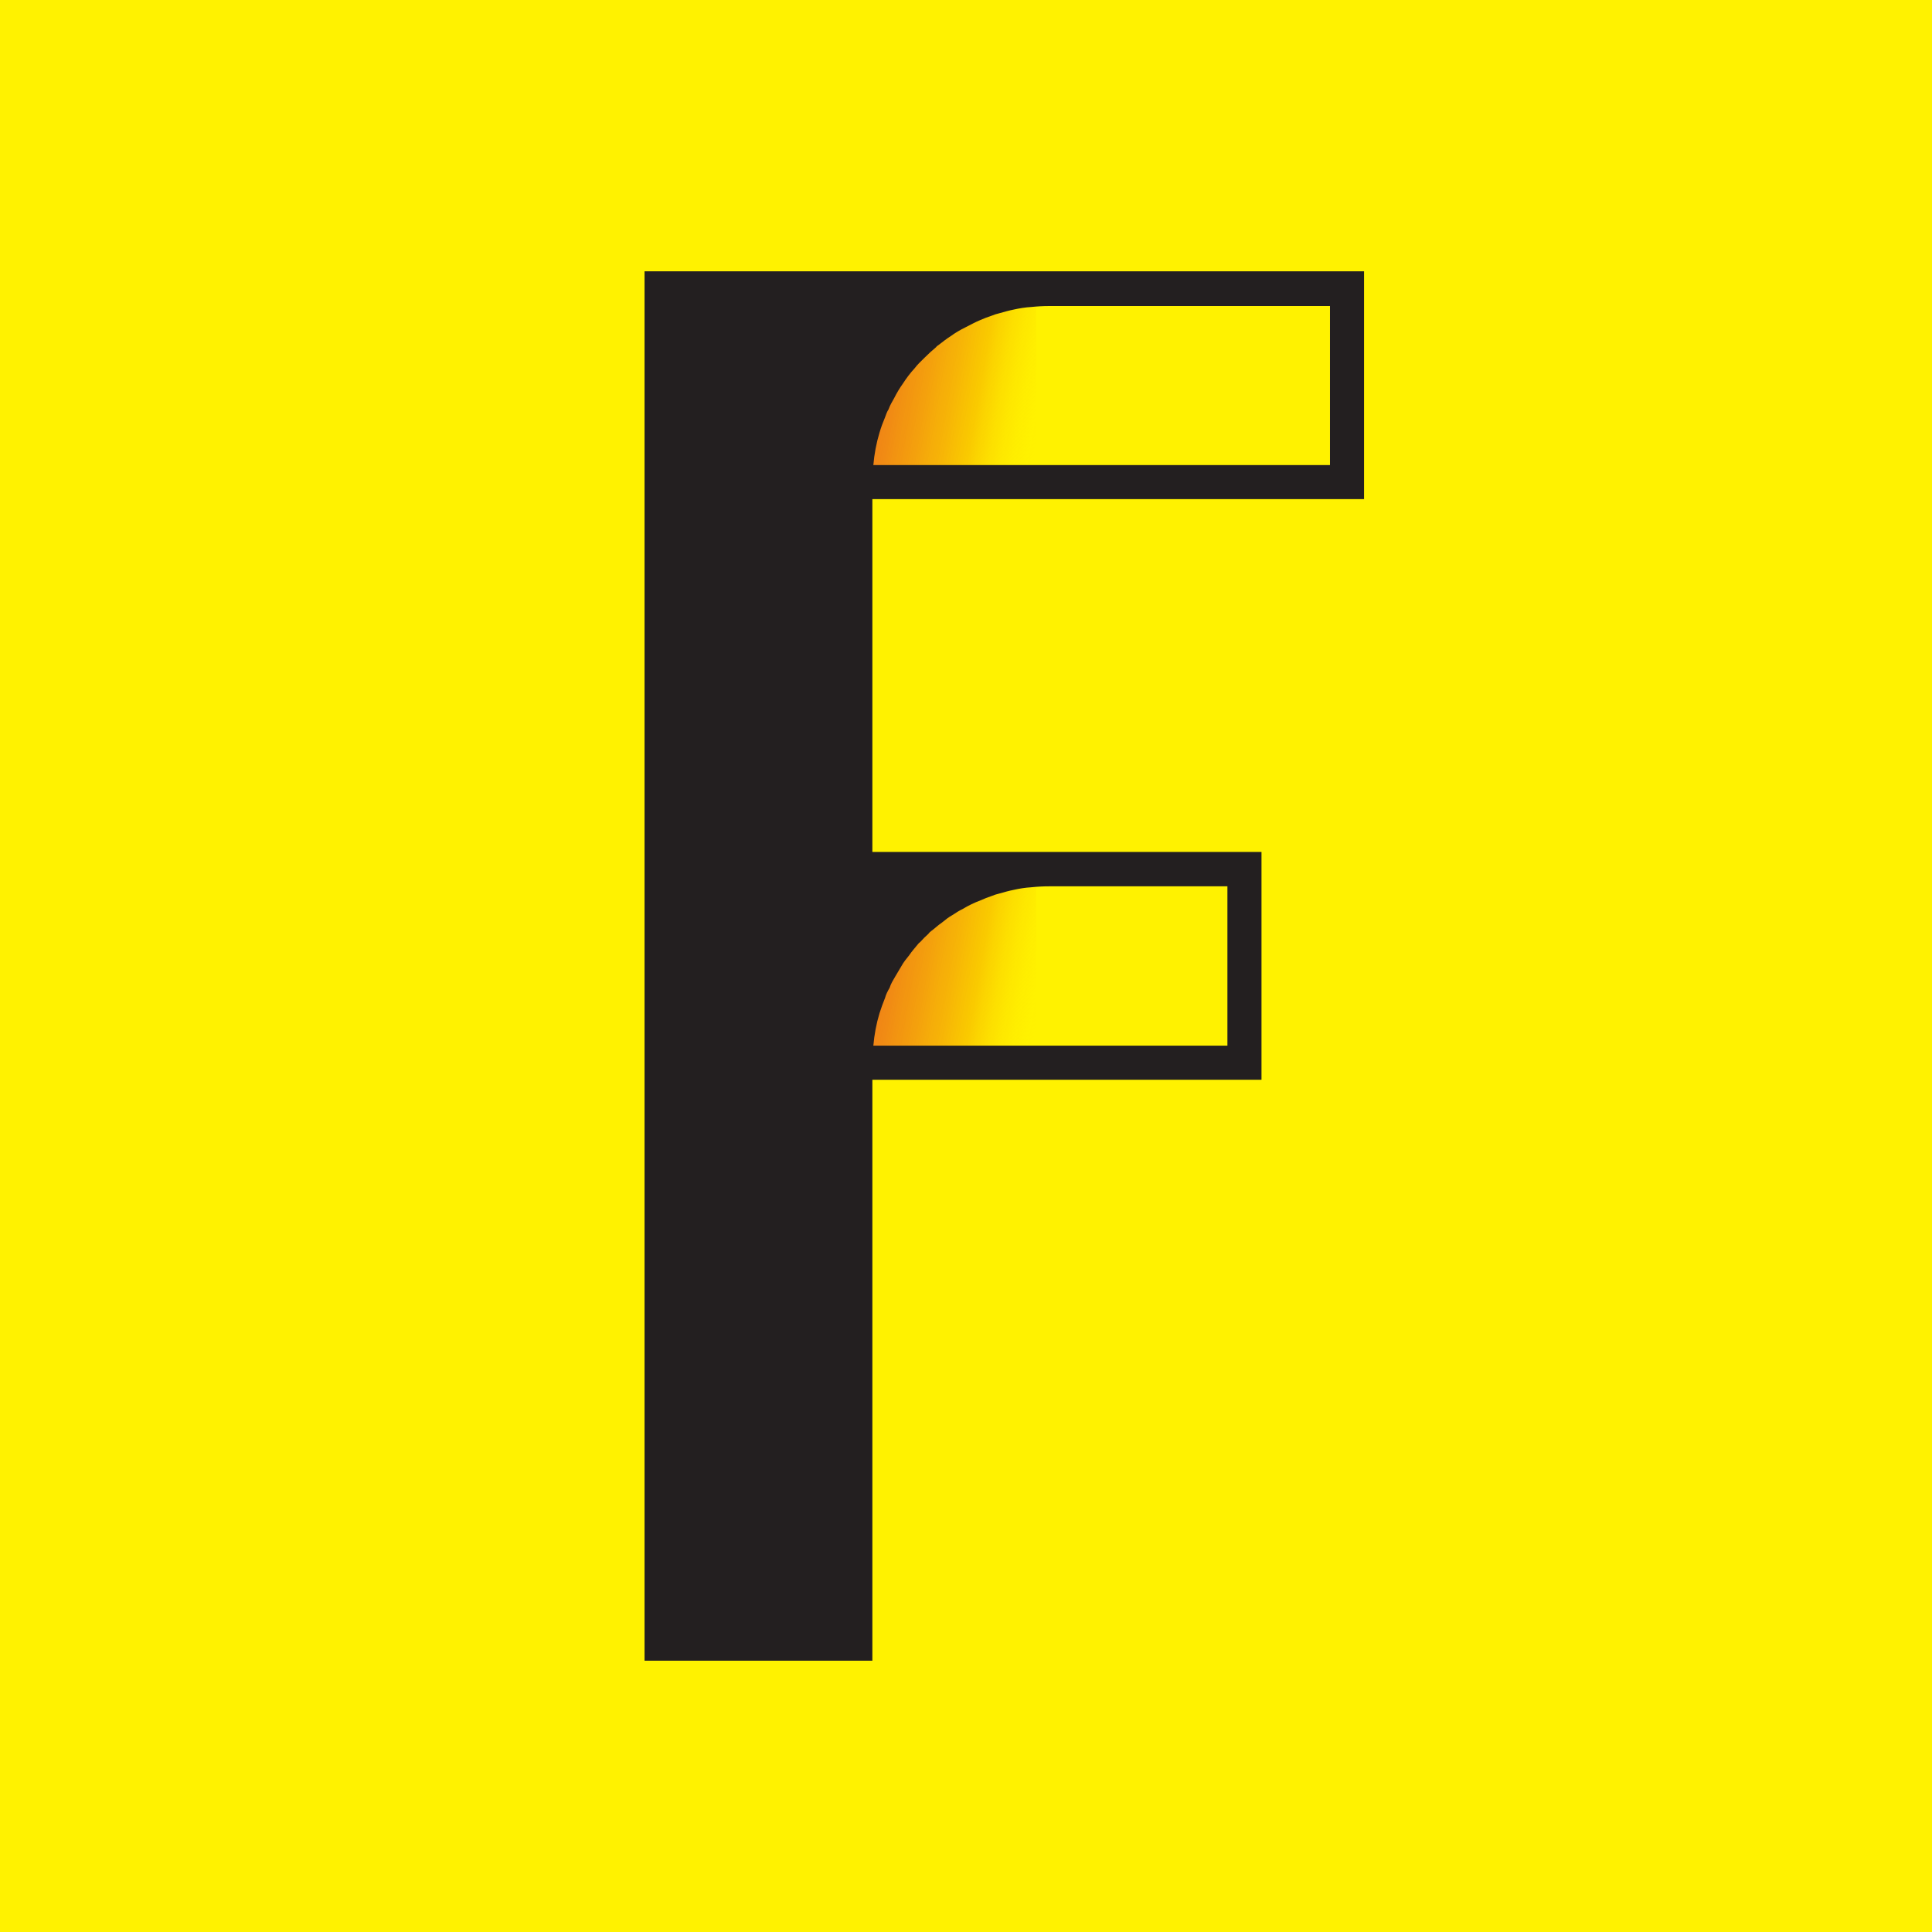
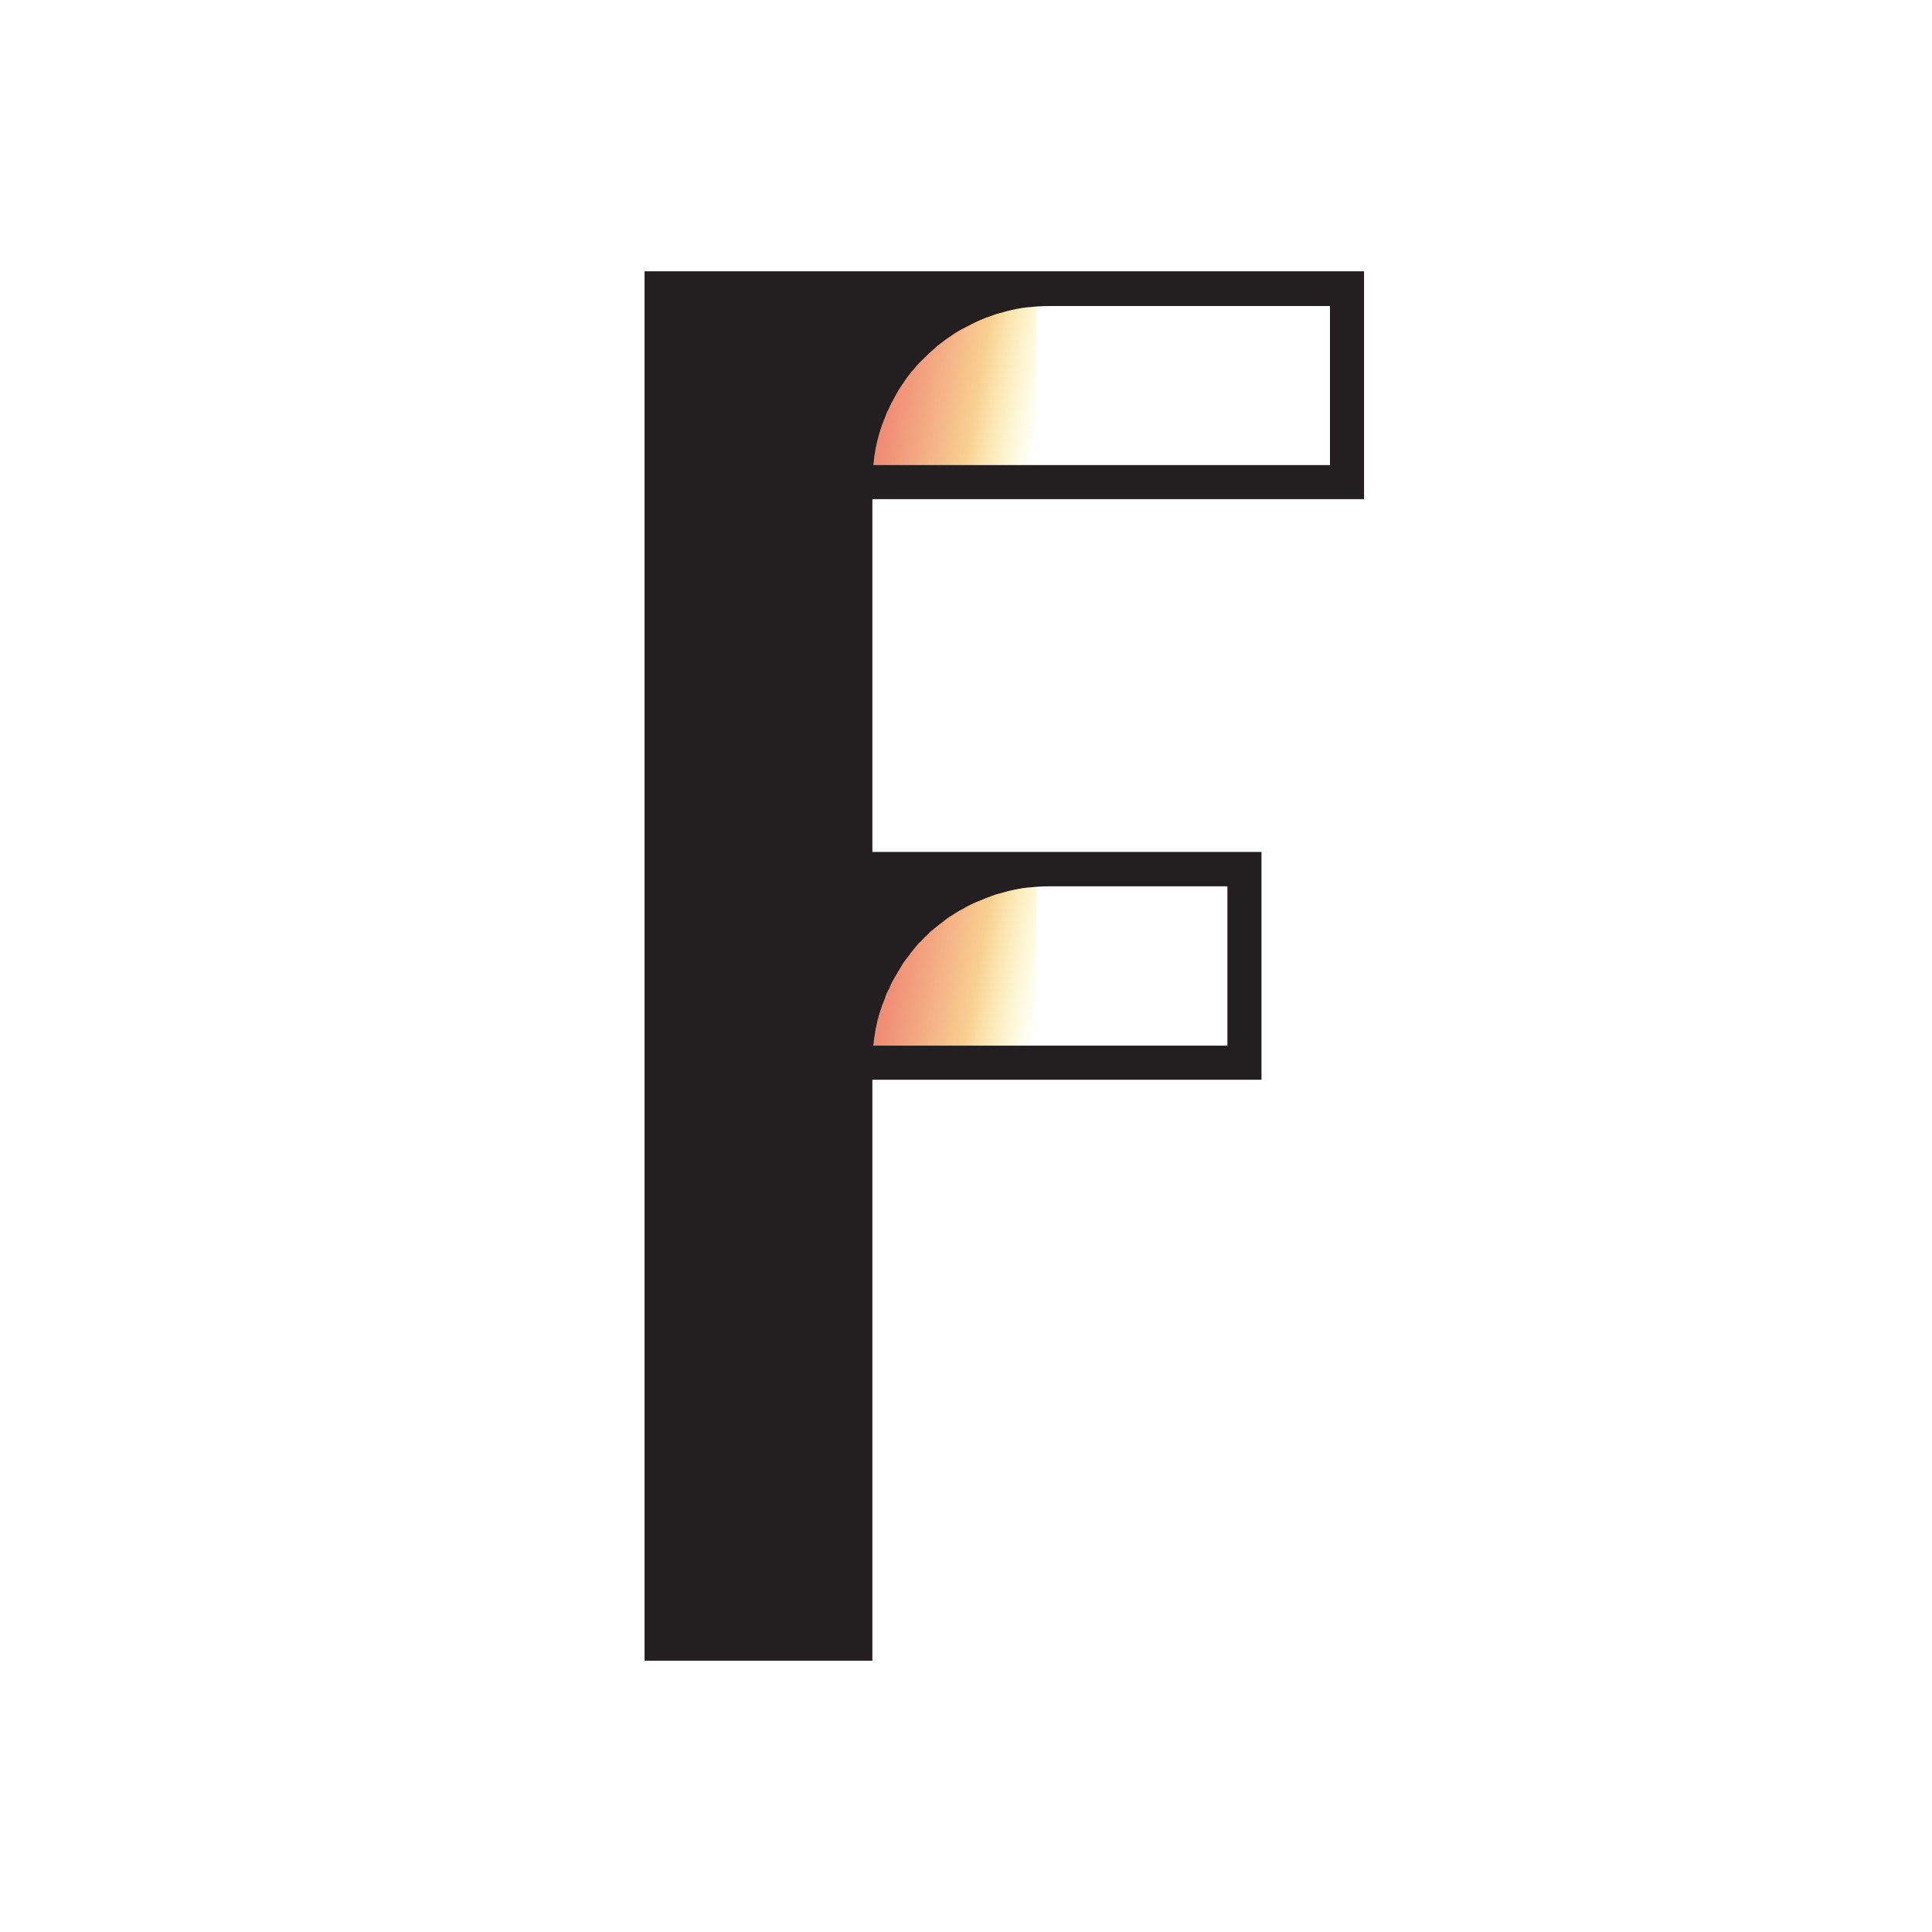
<svg xmlns="http://www.w3.org/2000/svg" version="1.1" id="Laag_1" x="0px" y="0px" viewBox="0 0 595.3 595.3" style="enable-background:new 0 0 595.3 595.3;" xml:space="preserve">
  <style type="text/css">
	.st0{fill:#FFF200;}
	.st1{fill:url(#SVGID_1_);}
	.st2{fill:url(#SVGID_00000119083225755551634850000012797836347816324540_);}
	.st3{fill:#231F20;}
</style>
-   <rect y="0" class="st0" width="595.3" height="595.3" />
-   <polygon class="st0" points="268.7,153.8 268.7,262.5 388.6,262.5 388.6,332.7 268.7,332.7 268.7,511.7 198.5,511.7 198.5,83.6   420.2,83.6 420.2,153.8 " />
  <linearGradient id="SVGID_1_" gradientUnits="userSpaceOnUse" x1="223.564" y1="107.183" x2="321.795" y2="124.286">
    <stop offset="1.102101e-02" style="stop-color:#E5332A" />
    <stop offset="0.292" style="stop-color:#E53529;stop-opacity:0.794" />
    <stop offset="0.433" style="stop-color:#E63D26;stop-opacity:0.69" />
    <stop offset="0.542" style="stop-color:#E84A20;stop-opacity:0.61" />
    <stop offset="0.636" style="stop-color:#EB5D17;stop-opacity:0.541" />
    <stop offset="0.719" style="stop-color:#EE750D;stop-opacity:0.48" />
    <stop offset="0.79" style="stop-color:#F29100;stop-opacity:0.428" />
    <stop offset="1" style="stop-color:#FFEC00;stop-opacity:0" />
  </linearGradient>
  <path class="st1" d="M319.3,148.5h-59.7c0-32.9,26.7-59.7,59.7-59.7V148.5z" />
  <linearGradient id="SVGID_00000134940582203960083170000015672736375005940366_" gradientUnits="userSpaceOnUse" x1="223.564" y1="286.192" x2="321.795" y2="303.295">
    <stop offset="1.102101e-02" style="stop-color:#E5332A" />
    <stop offset="0.292" style="stop-color:#E53529;stop-opacity:0.794" />
    <stop offset="0.433" style="stop-color:#E63D26;stop-opacity:0.69" />
    <stop offset="0.542" style="stop-color:#E84A20;stop-opacity:0.61" />
    <stop offset="0.636" style="stop-color:#EB5D17;stop-opacity:0.541" />
    <stop offset="0.719" style="stop-color:#EE750D;stop-opacity:0.48" />
    <stop offset="0.79" style="stop-color:#F29100;stop-opacity:0.428" />
    <stop offset="1" style="stop-color:#FFEC00;stop-opacity:0" />
  </linearGradient>
  <path style="fill:url(#SVGID_00000134940582203960083170000015672736375005940366_);" d="M319.3,327.5h-59.7  c0-32.9,26.7-59.7,59.7-59.7V327.5z" />
  <path class="st3" d="M198.6,83.6v428.1h70.2v-179h119.9v-70.2h-65.5h-54.4V153.8h151.5V83.6h-97H198.6z M409.7,143.3H269.1  c0.3-3.4,0.9-6.7,1.9-10c0.5-1.7,1.1-3.3,1.7-4.7c0.3-0.9,0.6-1.7,1.1-2.5c0.4-1.2,1.1-2.3,1.7-3.4c0.8-1.6,1.7-3.1,2.7-4.5  c1.1-1.7,2.3-3.3,3.6-4.7c0.9-1.2,2-2.2,3.1-3.3c1.2-1.2,2.3-2.2,3.5-3.2c0.2-0.3,0.5-0.5,0.8-0.7c1.2-0.9,2.4-1.9,3.7-2.7  c1.5-1.1,2.9-1.9,4.5-2.7c1.6-0.8,3.2-1.7,4.7-2.3c1.1-0.5,2.2-0.9,3.4-1.3c0.7-0.3,1.6-0.6,2.5-0.8c1.4-0.4,2.8-0.8,4.3-1.1  c1.8-0.4,3.6-0.7,5.4-0.8c1.9-0.2,3.7-0.3,5.6-0.3h86.5V143.3z M378.1,322.2h-109c0.3-3.4,0.9-6.7,1.9-10c0.5-1.6,1.1-3.2,1.7-4.7  c0.3-1.1,0.8-2.1,1.4-3.1c0.4-1.3,1.1-2.4,1.8-3.6c0.6-1.1,1.3-2.1,1.9-3.2c0.6-1.1,1.4-2.1,2.3-3.2c0.8-1.2,1.7-2.2,2.6-3.3  c0.2-0.3,0.5-0.6,0.9-0.9c0.7-0.8,1.6-1.7,2.4-2.4c0.3-0.4,0.6-0.7,0.9-0.9c1.1-0.8,2.1-1.8,3.3-2.6c1.1-0.9,2.1-1.7,3.2-2.3  c1.1-0.7,2.1-1.4,3.2-1.9c1.8-1.1,3.7-2,5.6-2.7c1.1-0.5,2.1-0.9,3.3-1.3c0.7-0.3,1.6-0.6,2.5-0.8c1.4-0.4,2.8-0.8,4.3-1.1  c1.8-0.4,3.6-0.7,5.4-0.8c1.9-0.2,3.7-0.3,5.6-0.3h54.9V322.2z" />
</svg>